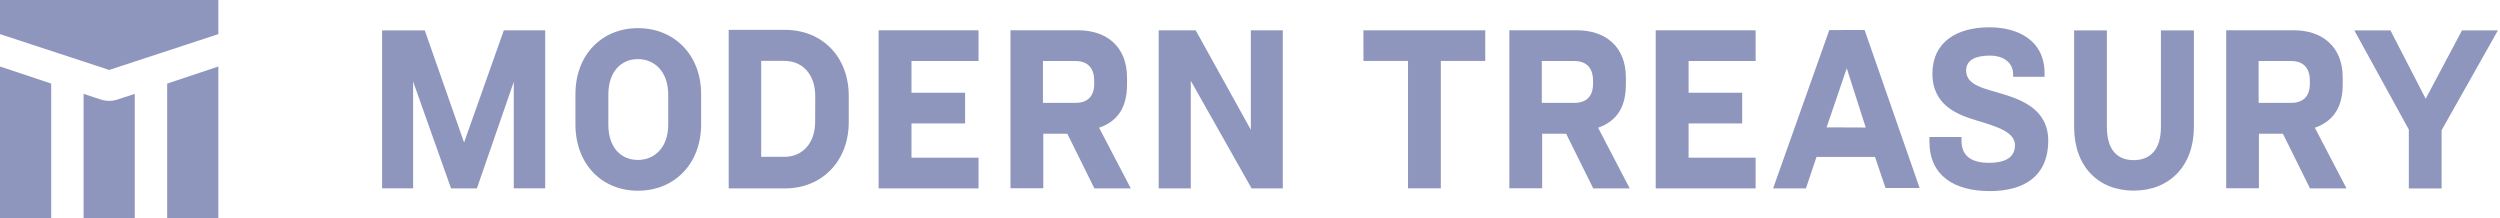
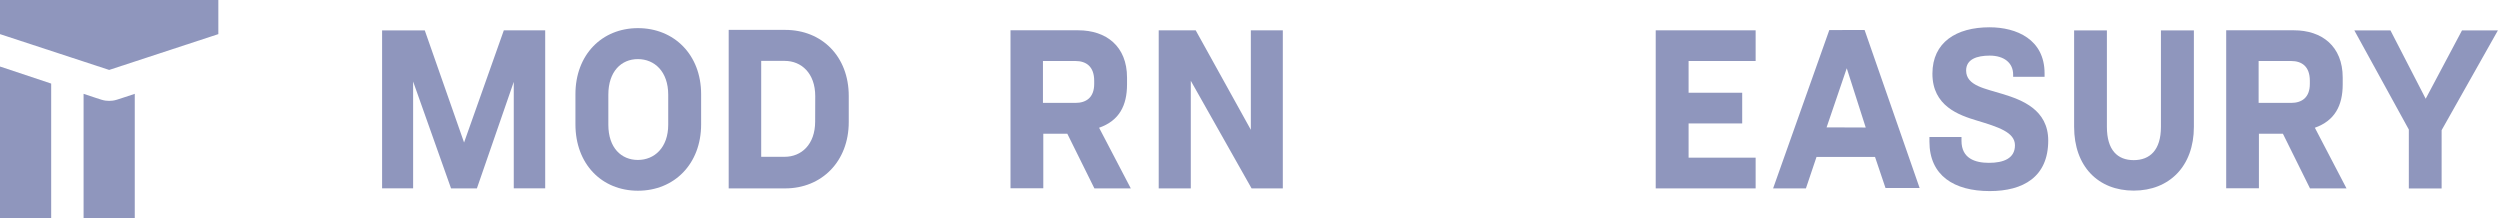
<svg xmlns="http://www.w3.org/2000/svg" width="229" height="20" viewBox="0 0 229 20" fill="none">
  <g clip-path="url(#clip0_3269_77481)">
    <path d="M10 6.406L20 3.125V0H0V3.125L10 6.406Z" fill="#8F96BD" />
    <path d="M0 6.094V20H4.688V7.656L0 6.094Z" fill="#8F96BD" />
-     <path d="M20 6.094V20H15.312V7.656L20 6.094Z" fill="#8F96BD" />
    <path d="M12.344 8.594L11.265 8.953C10.796 9.11 10.561 9.188 10.321 9.219C10.108 9.247 9.892 9.247 9.679 9.219C9.439 9.188 9.204 9.11 8.735 8.953L7.656 8.594V20H12.344V8.594Z" fill="#8F96BD" />
-     <path d="M80.481 17.257H89.633V14.442H83.492V11.307H88.402V8.495H83.492V5.588H89.633V2.778H80.481V17.257Z" fill="#8F96BD" />
    <path d="M151.664 17.257H160.816V14.442H154.675V11.307H159.585V8.495H154.675V5.588H160.816V2.778H151.664V17.257Z" fill="#8F96BD" />
    <path d="M42.509 13.054L38.91 2.785H35V17.254H37.842V7.467L41.317 17.259H43.683L47.061 7.499V17.254H49.94V2.78H46.15L42.509 13.054Z" fill="#8F96BD" />
    <path d="M103.236 7.727V7.107C103.236 4.23 101.325 2.775 98.768 2.775H92.562V17.247H95.566V12.248H97.765L100.247 17.257H103.581L100.677 11.701C102.524 11.056 103.236 9.668 103.236 7.727ZM100.228 7.688C100.228 8.944 99.483 9.425 98.512 9.425H95.534V5.588H98.512C99.483 5.588 100.228 6.084 100.228 7.395V7.688Z" fill="#8F96BD" />
-     <path d="M148.931 7.727V7.107C148.931 4.23 147.017 2.775 144.463 2.775H138.257V17.247H141.261V12.248H143.458L145.94 17.257H149.283L146.387 11.701C148.219 11.056 148.931 9.668 148.931 7.727ZM145.922 7.688C145.922 8.944 145.178 9.425 144.207 9.425H141.229V5.588H144.207C145.178 5.588 145.922 6.084 145.922 7.395V7.688Z" fill="#8F96BD" />
    <path d="M58.437 2.577C55.136 2.577 52.71 5.01 52.71 8.626V11.394C52.71 15.013 55.106 17.47 58.437 17.47C61.768 17.47 64.223 15.013 64.223 11.394V8.626C64.223 5 61.736 2.577 58.437 2.577ZM61.209 11.424C61.209 13.529 59.939 14.651 58.43 14.651C56.92 14.651 55.724 13.553 55.724 11.424V8.678C55.724 6.544 56.908 5.414 58.43 5.414C59.951 5.414 61.209 6.549 61.209 8.678V11.424Z" fill="#8F96BD" />
    <path d="M71.925 2.738H66.748V17.257H71.925C75.254 17.257 77.746 14.799 77.746 11.18V8.79C77.746 5.166 75.284 2.738 71.925 2.738ZM74.668 11.136C74.668 13.241 73.4 14.363 71.876 14.363H69.726V5.578H71.883C73.407 5.578 74.676 6.71 74.676 8.805L74.668 11.136Z" fill="#8F96BD" />
    <path d="M214.592 7.727V7.107C214.592 4.23 212.681 2.775 210.124 2.775H203.919V17.247H206.917V12.248H209.114L211.596 17.257H214.94L212.04 11.701C213.867 11.056 214.592 9.668 214.592 7.727ZM211.581 7.688C211.581 8.944 210.837 9.425 209.869 9.425H206.89V5.588H209.869C210.842 5.588 211.581 6.084 211.581 7.395V7.688Z" fill="#8F96BD" />
    <path d="M197.942 11.62C197.942 13.755 196.924 14.668 195.447 14.668C193.97 14.668 192.992 13.759 192.992 11.62V2.783H189.989V11.62C189.989 15.239 192.19 17.46 195.449 17.46C198.709 17.46 200.96 15.222 200.96 11.62V2.783H197.942V11.62Z" fill="#8F96BD" />
    <path d="M167.564 2.754L162.416 17.257H165.422L166.393 14.375H171.752L172.712 17.22H175.837L170.796 2.746L167.564 2.754ZM167.316 11.667L169.163 6.251L170.9 11.68L167.316 11.667Z" fill="#8F96BD" />
    <path d="M225.519 2.785L222.193 9.045L218.966 2.785H215.657L220.649 11.868V17.261H223.652V11.925L228.808 2.785H225.519Z" fill="#8F96BD" />
    <path d="M114.577 11.89L109.526 2.778H106.138V17.257H109.077V7.4L114.644 17.255H117.506V2.778H114.577V11.89Z" fill="#8F96BD" />
-     <path d="M124.893 5.583H128.974V17.249H131.98V5.583H136.051V2.78H124.888L124.893 5.583Z" fill="#8F96BD" />
    <path d="M182.259 17.503C178.99 17.503 176.736 16.08 176.736 12.975V12.55H179.673V12.903C179.673 14.509 180.914 14.916 182.185 14.916C183.535 14.916 184.57 14.509 184.57 13.307C184.57 12.106 183.019 11.63 181.095 11.046C179.442 10.55 177.009 9.718 177.009 6.75C177.009 3.868 179.208 2.5 182.239 2.5C184.721 2.5 187.283 3.61 187.283 6.72V7.035H184.404V6.831C184.404 5.742 183.552 5.094 182.259 5.094C181.077 5.094 180.097 5.427 180.097 6.462C180.097 7.867 181.877 8.117 183.522 8.634C185.168 9.15 187.618 10.026 187.618 12.873C187.618 16.212 185.322 17.503 182.259 17.503Z" fill="#8F96BD" />
  </g>
  <defs>
    <clipPath id="clip0_3269_77481">
      <rect width="229" height="20" fill="white" />
    </clipPath>
  </defs>
</svg>